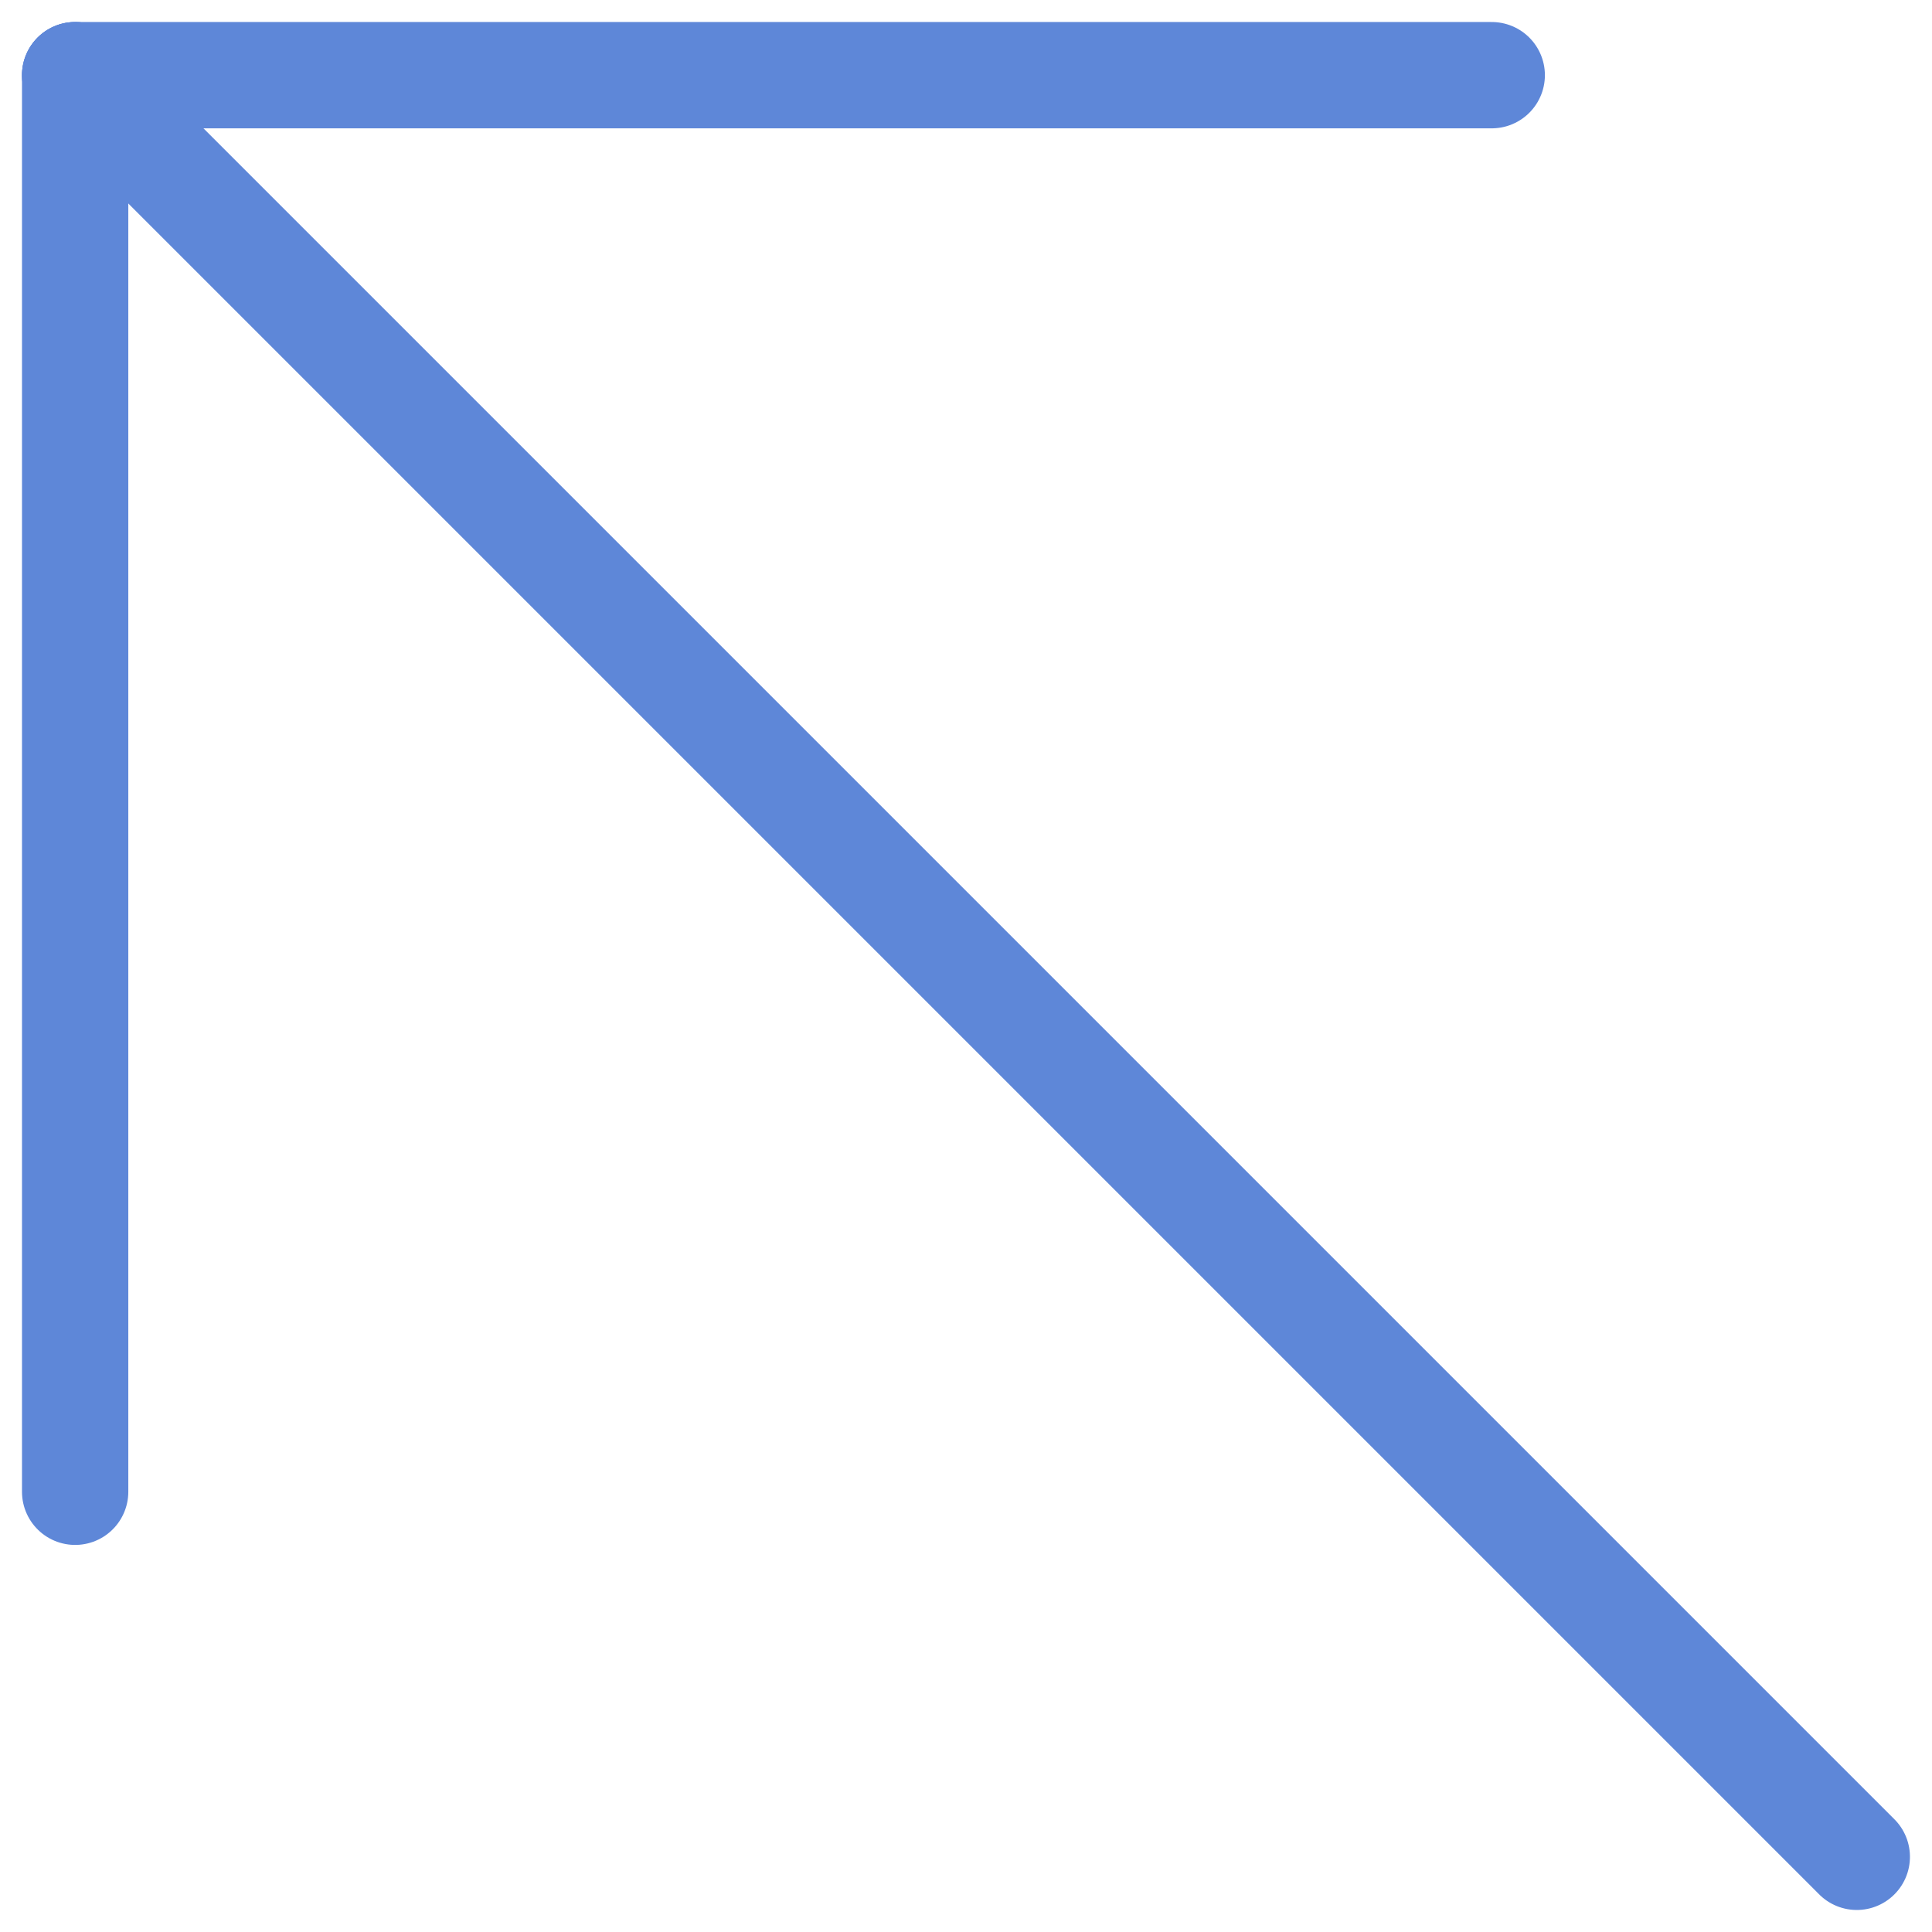
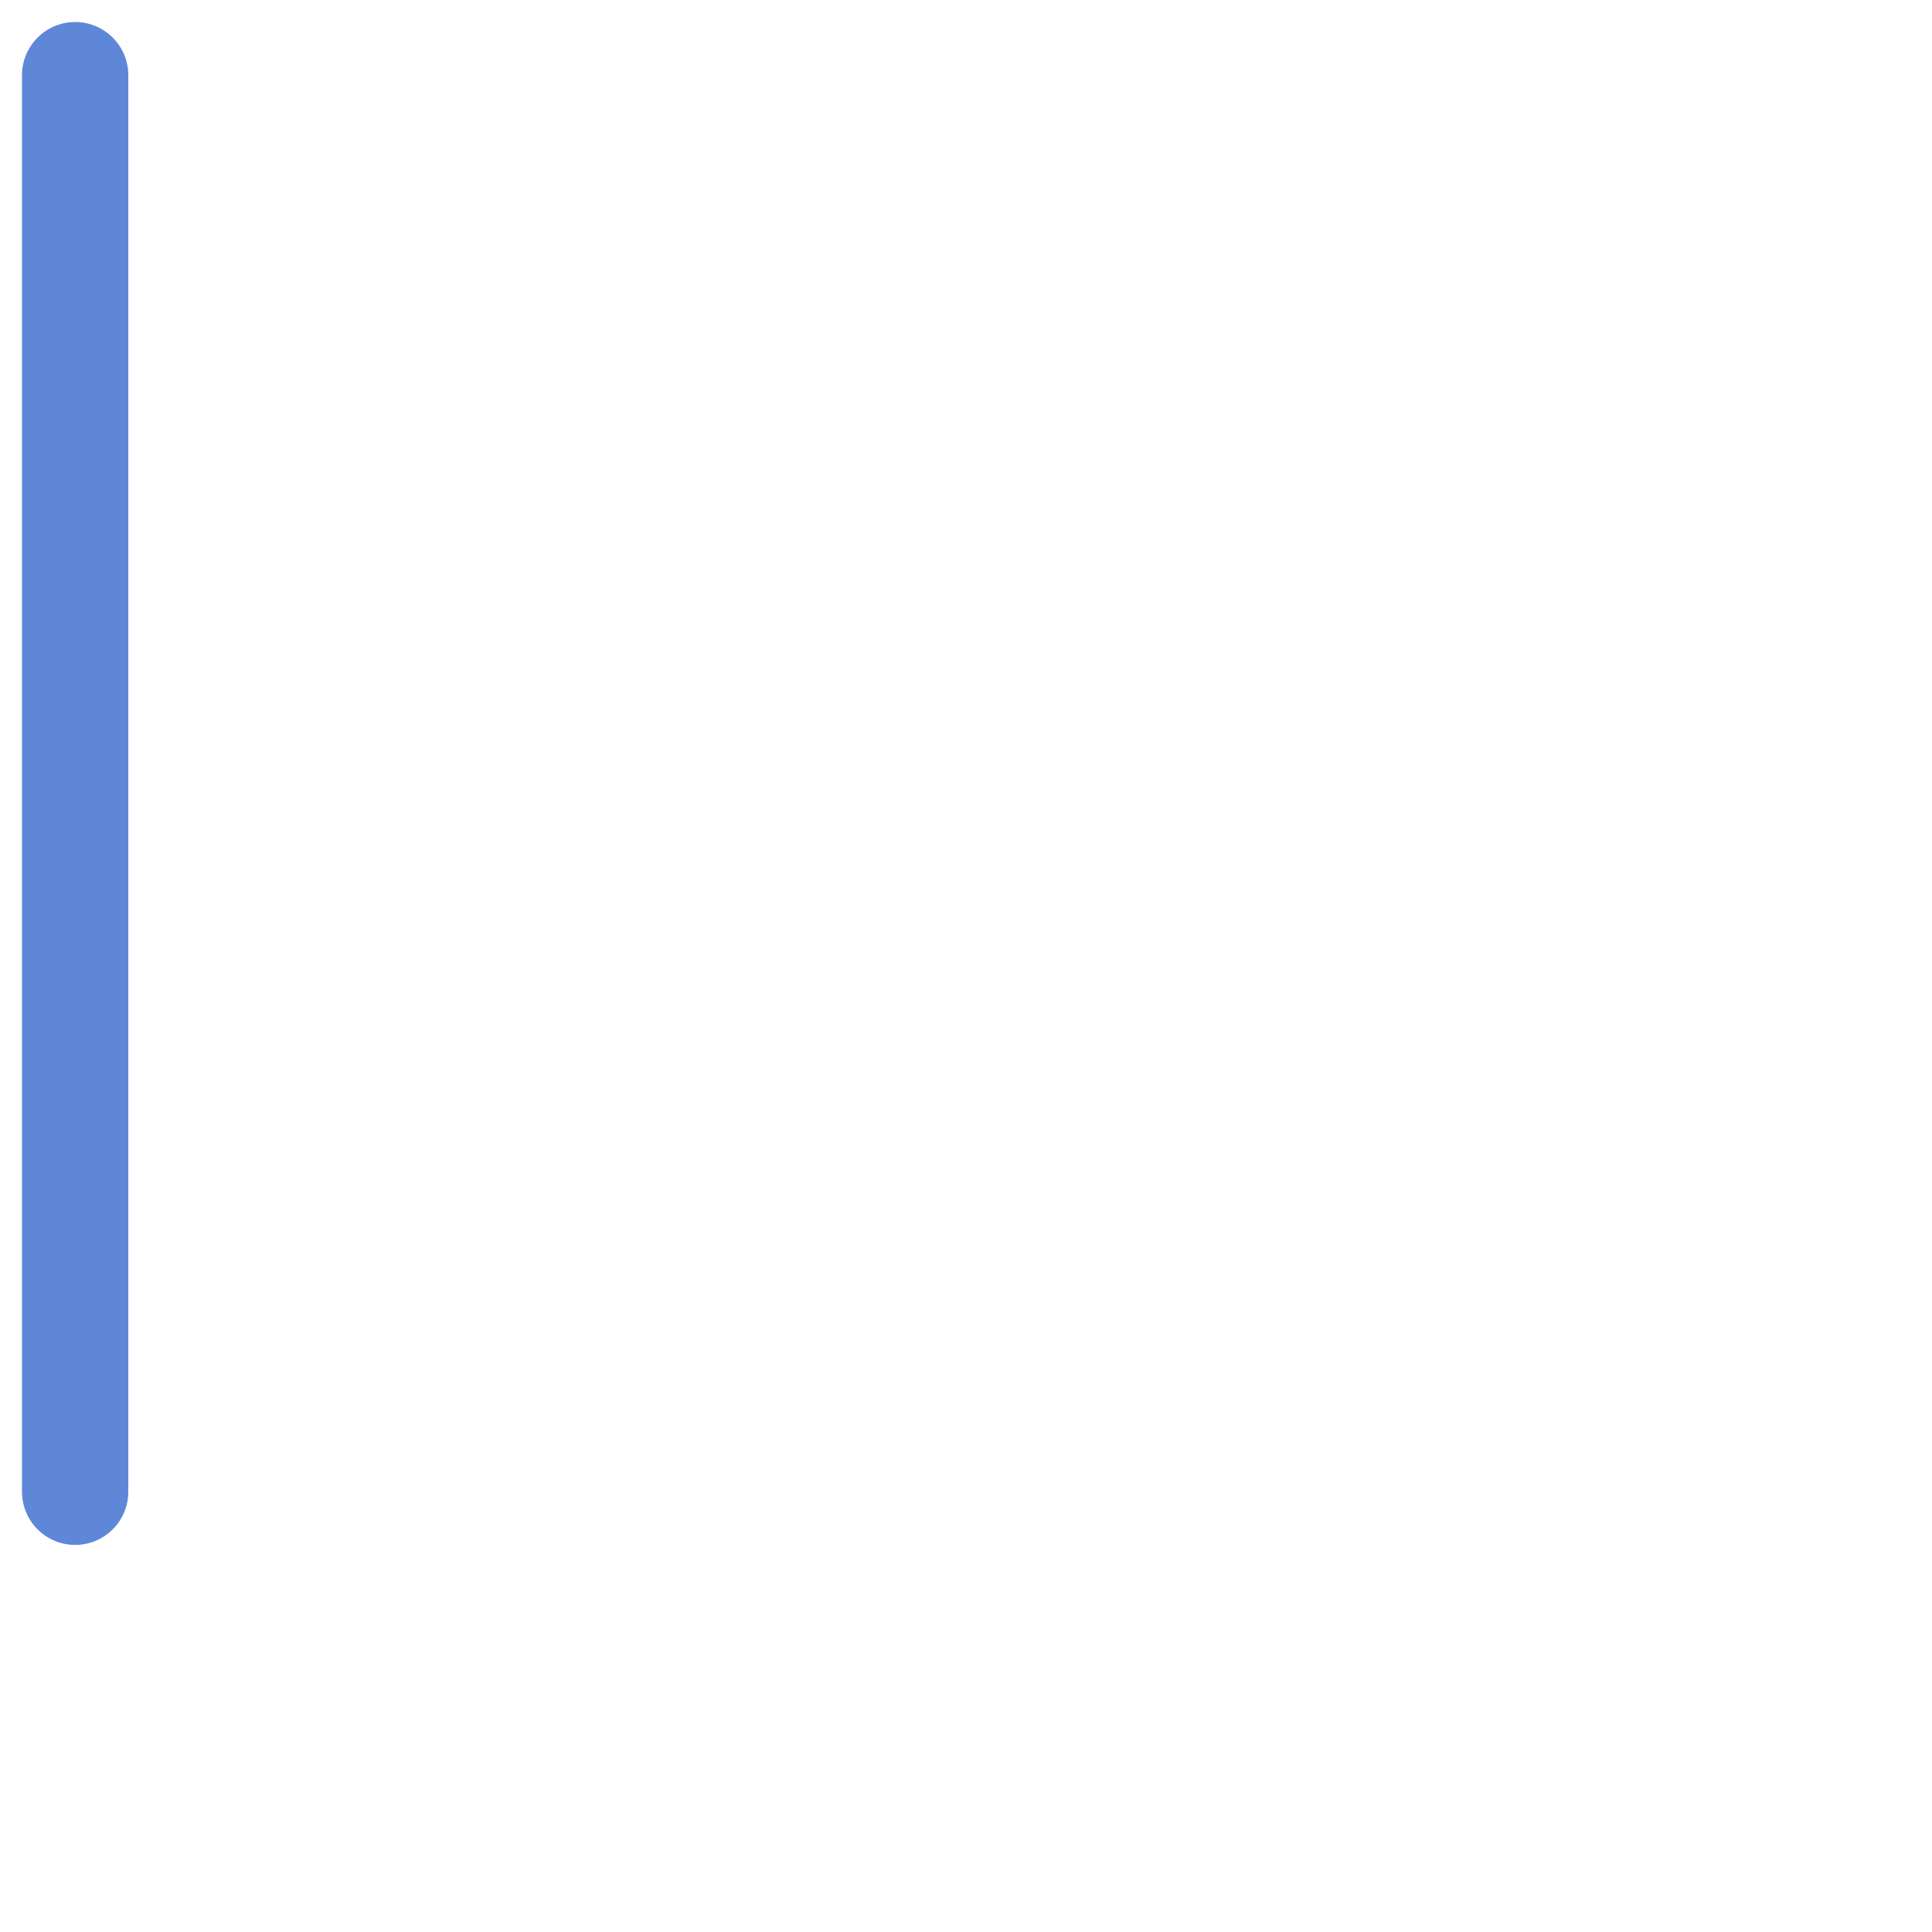
<svg xmlns="http://www.w3.org/2000/svg" width="36.345" height="36.345" viewBox="0 0 36.345 36.345">
  <g id="Group_370" data-name="Group 370" transform="translate(517.061 1807.81) rotate(-135)">
-     <line id="Line_60" data-name="Line 60" x2="47.399" transform="translate(1594.533 912.697)" fill="none" stroke="#5e87d8" stroke-linecap="round" stroke-width="2" />
    <g id="Group_315" data-name="Group 315" transform="translate(1604.245 912.697) rotate(-45)">
      <line id="Line_61" data-name="Line 61" y1="26.649" transform="translate(26.649)" fill="none" stroke="#5e87d8" stroke-linecap="round" stroke-width="2" />
-       <line id="Line_62" data-name="Line 62" x1="26.649" transform="translate(0 26.649)" fill="none" stroke="#5e87d8" stroke-linecap="round" stroke-width="2" />
    </g>
  </g>
</svg>